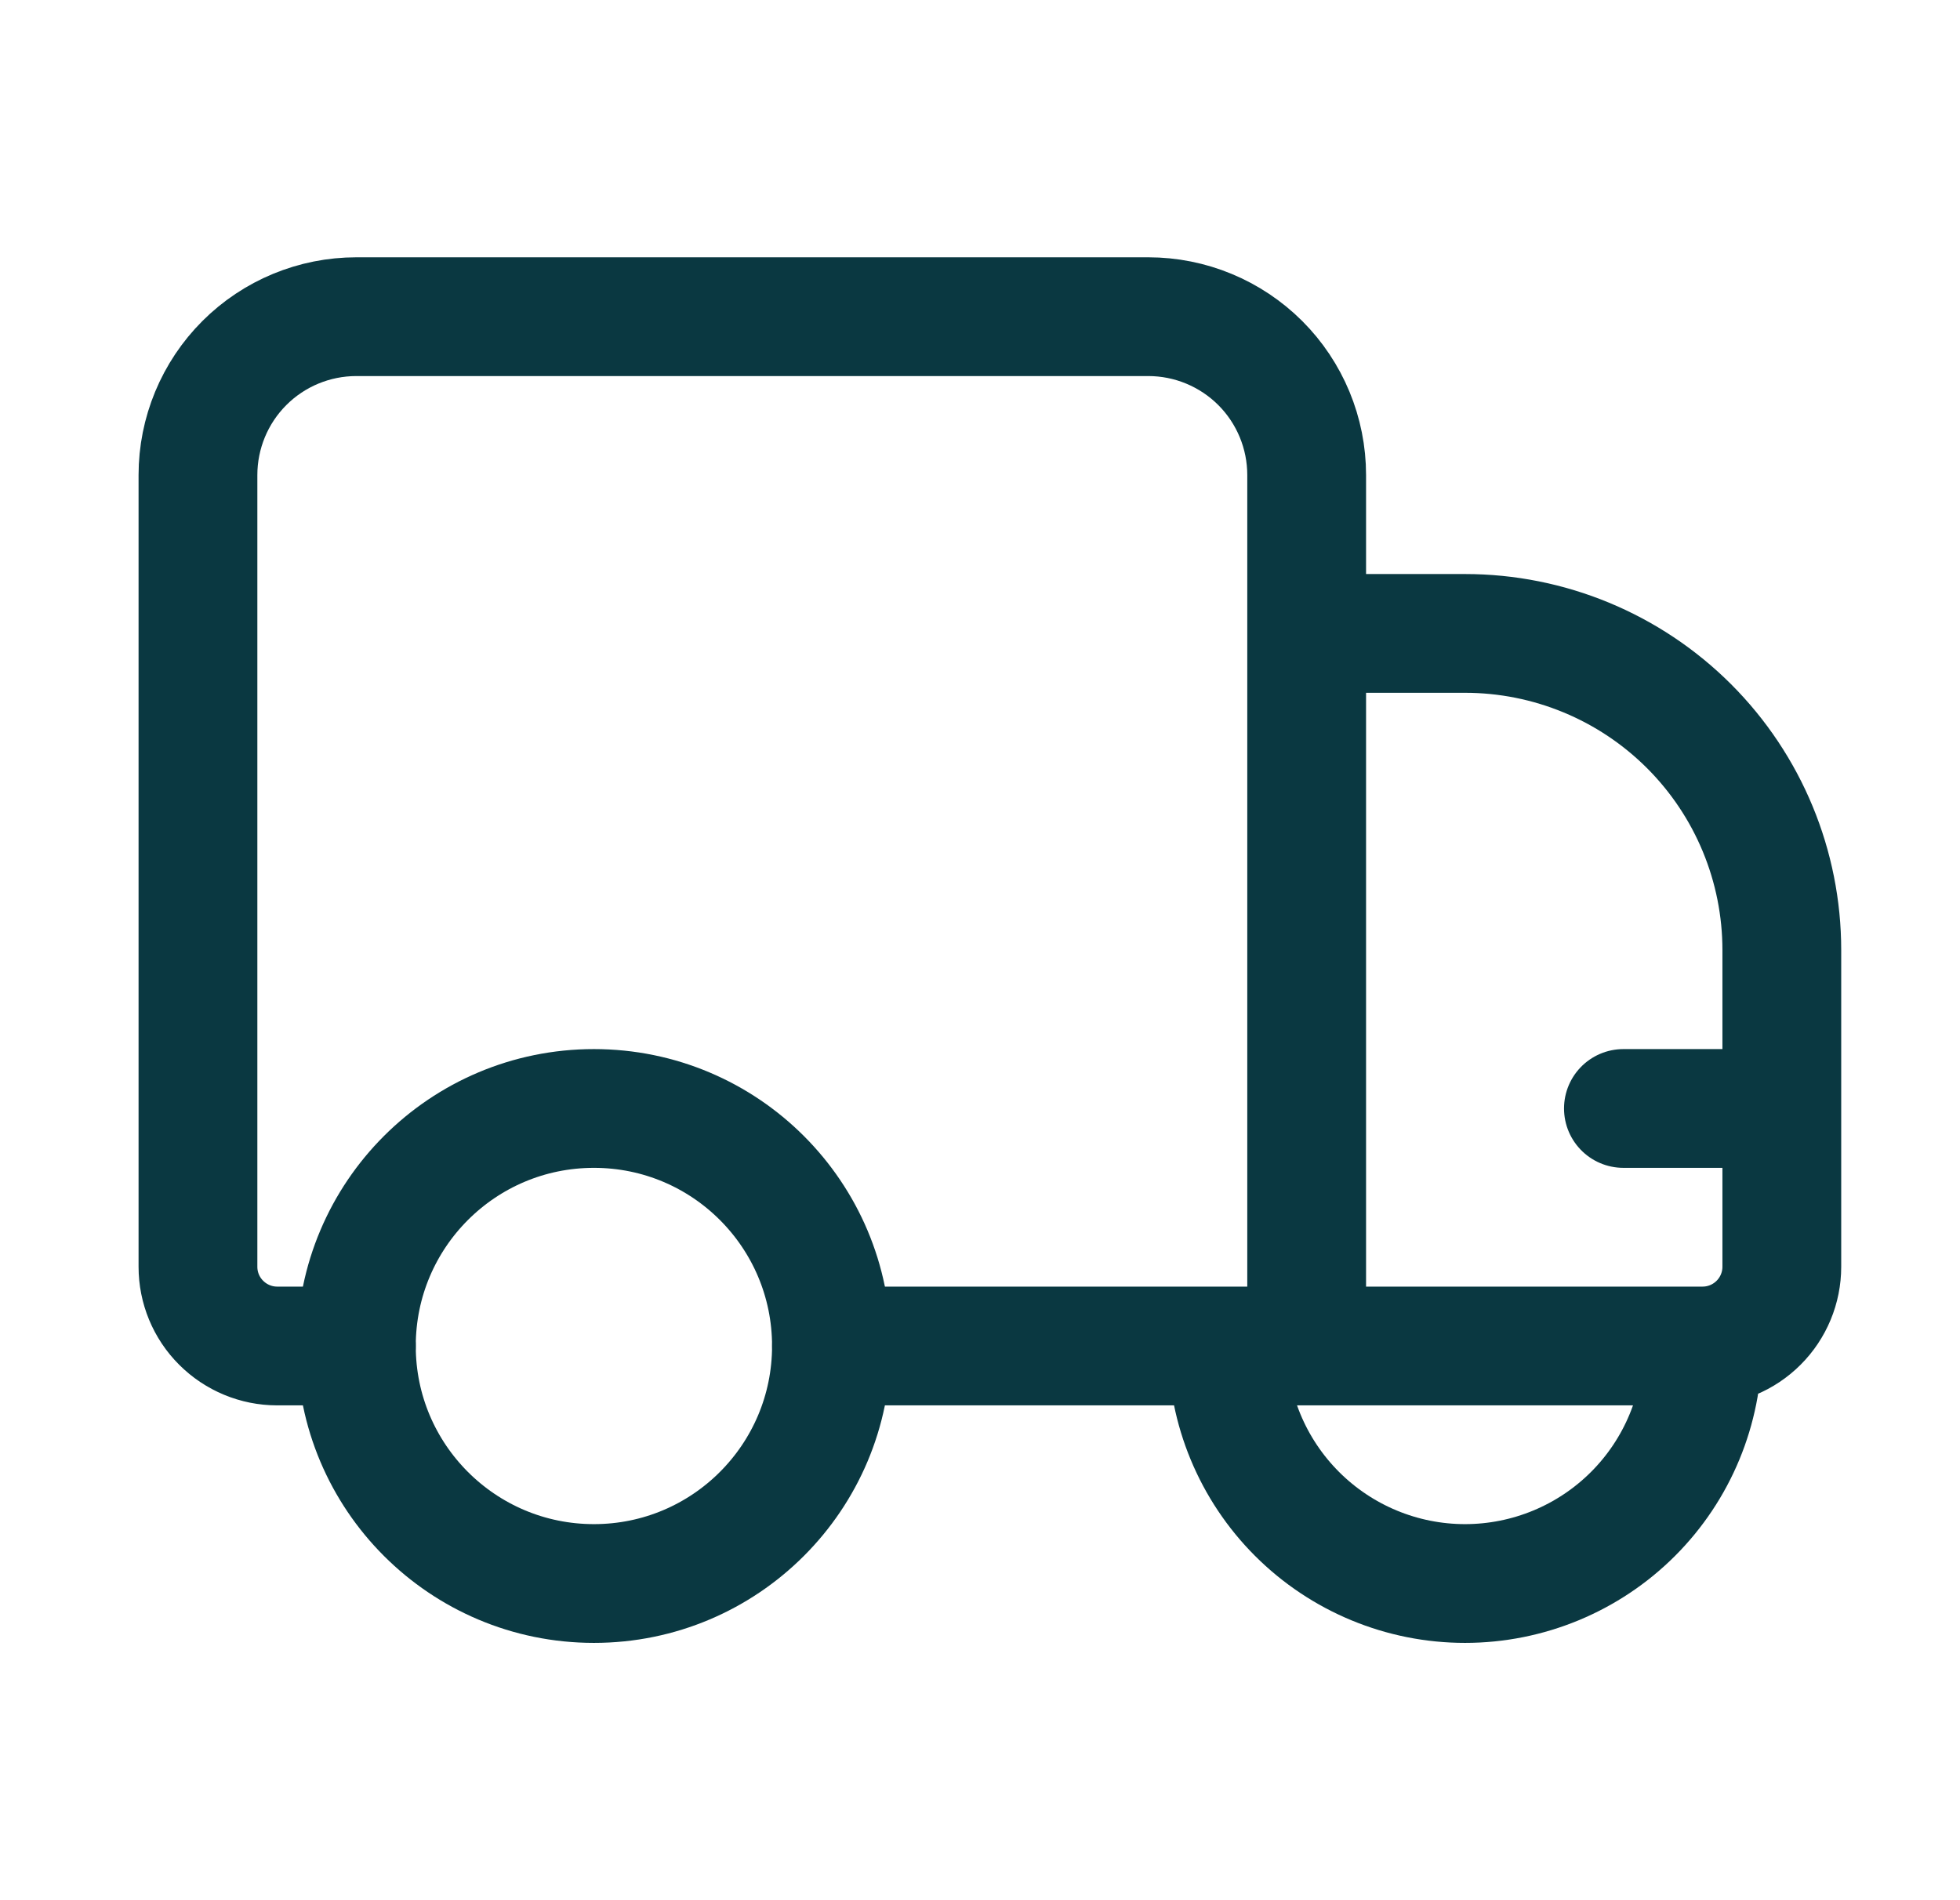
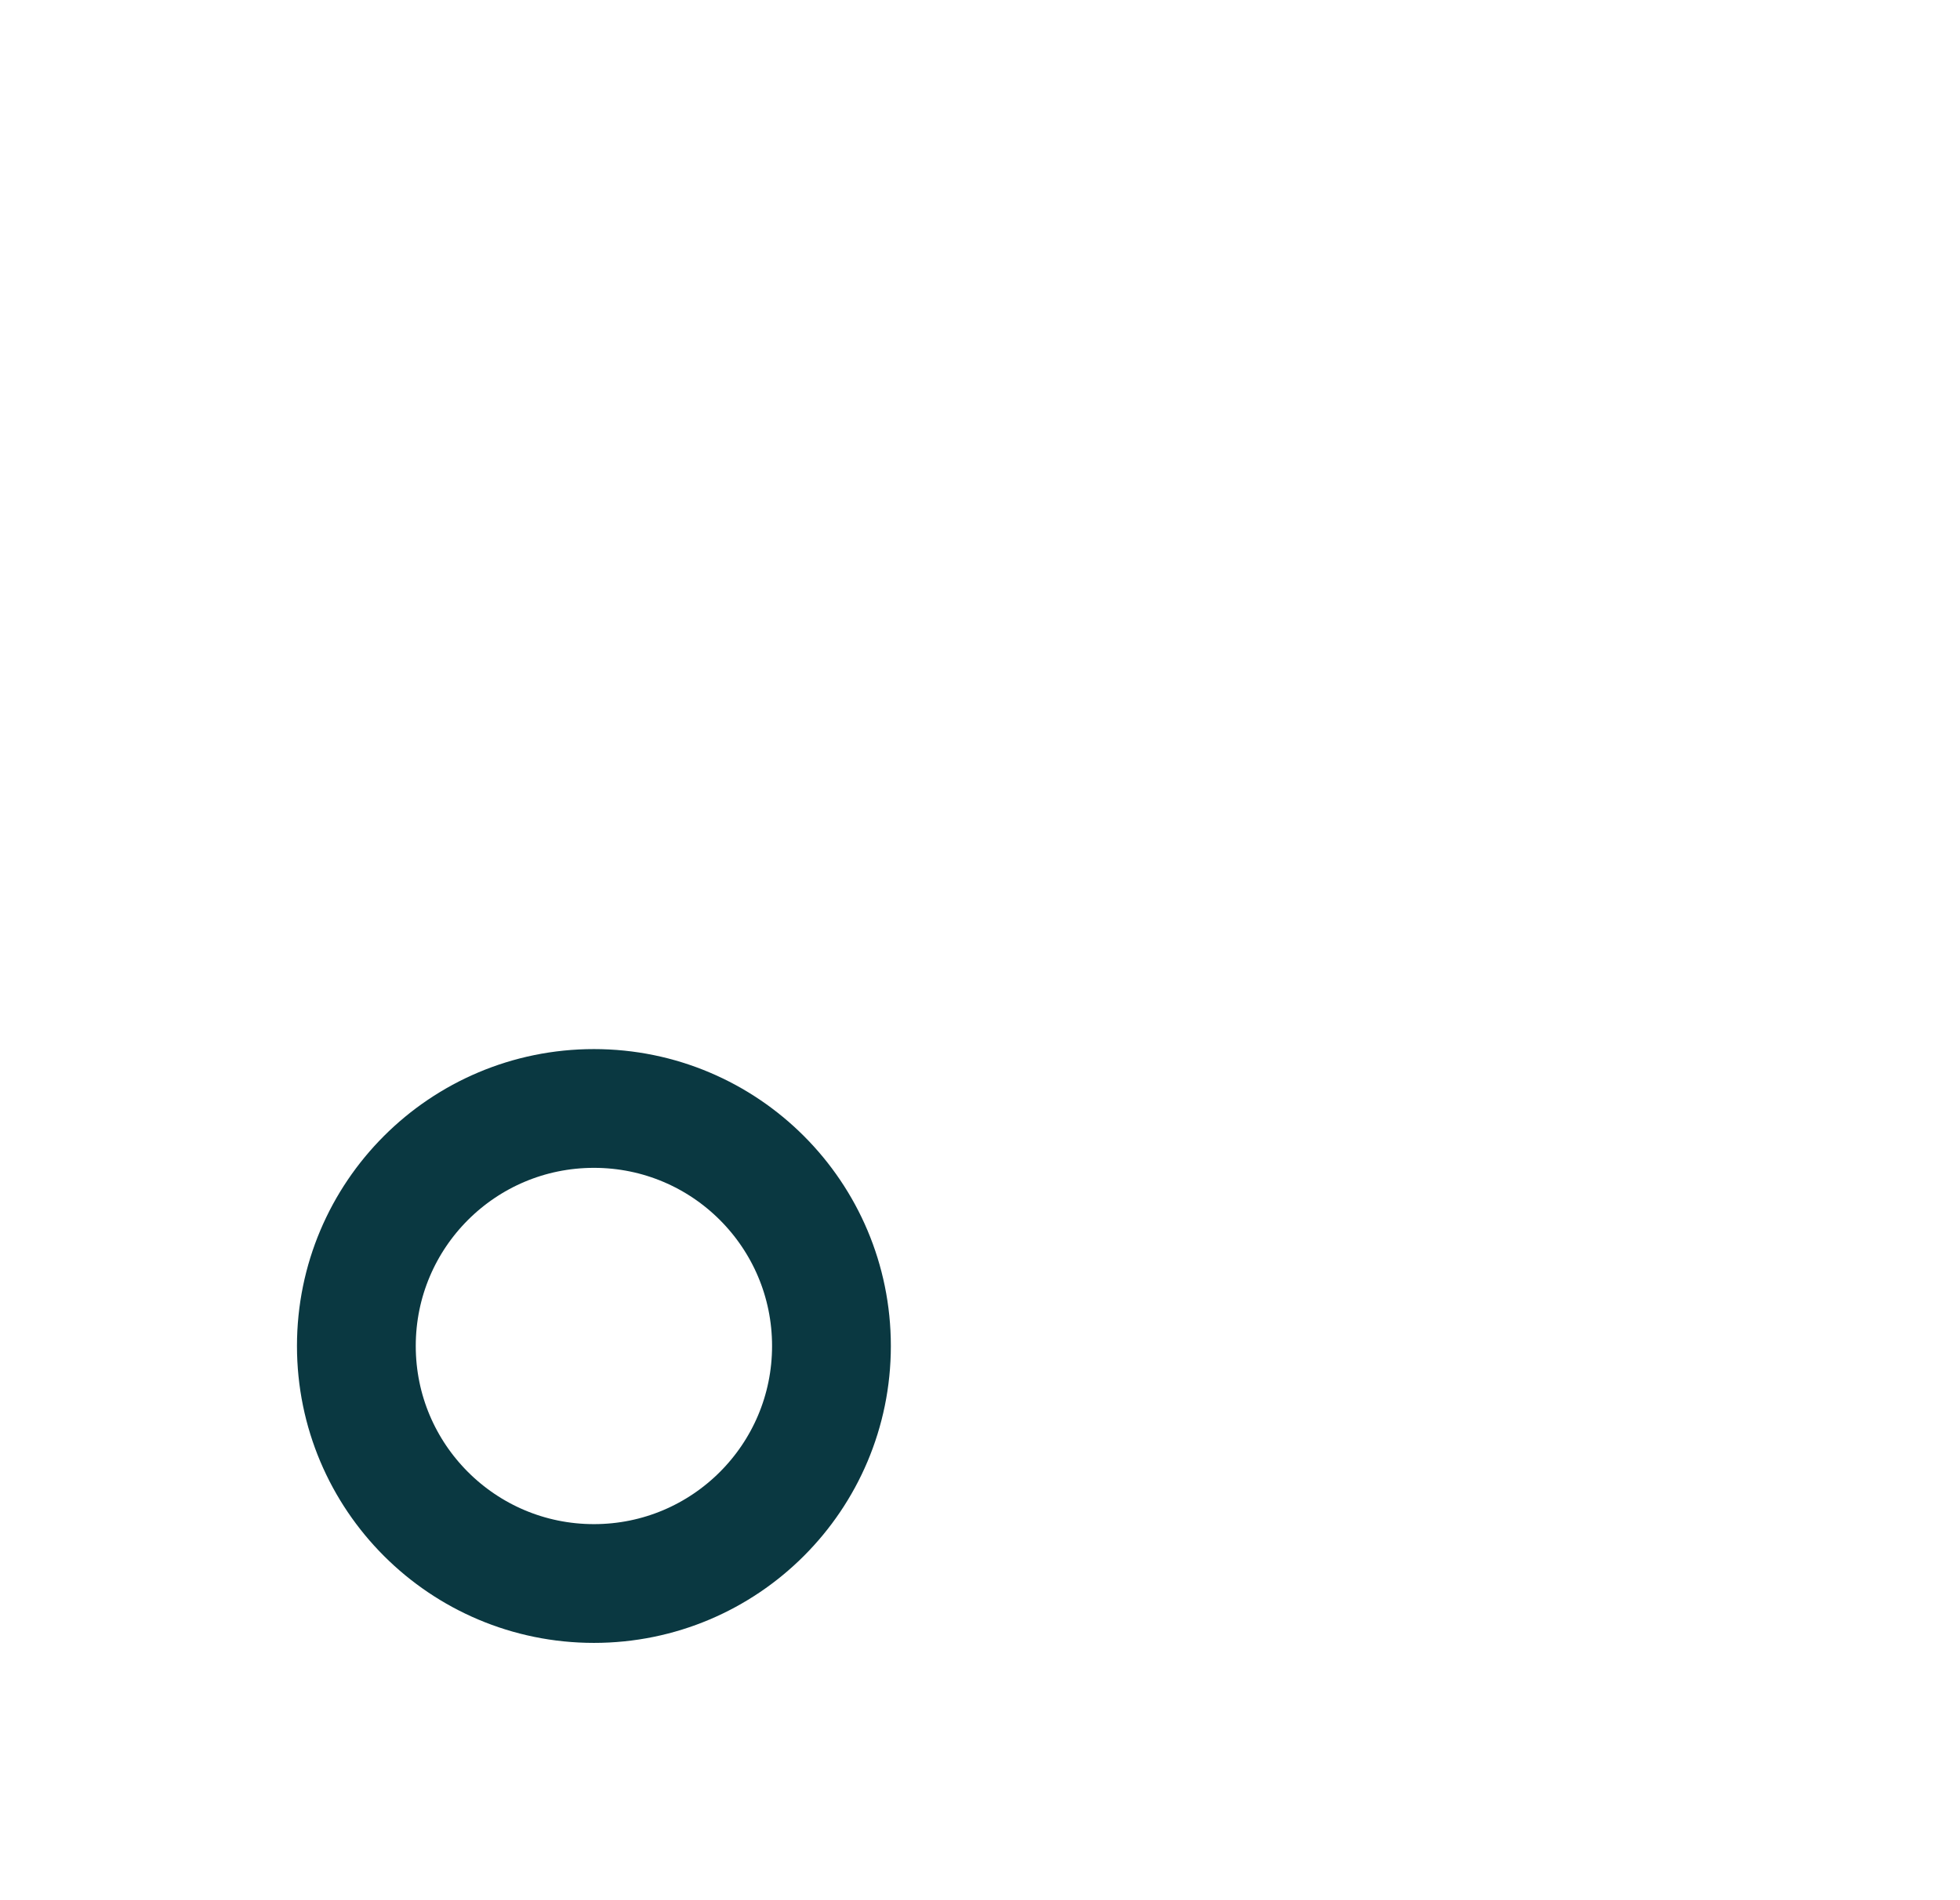
<svg xmlns="http://www.w3.org/2000/svg" width="33" height="32" viewBox="0 0 33 32" fill="none">
-   <path d="M14 22.667H22M22 22.667V8C22 7.293 21.719 6.614 21.219 6.114C20.718 5.614 20.04 5.333 19.333 5.333H6C5.292 5.333 4.614 5.614 4.114 6.114C3.614 6.614 3.333 7.293 3.333 8V21.333C3.333 21.687 3.473 22.026 3.724 22.276C3.974 22.526 4.313 22.667 4.666 22.667H6M22 22.667V10.667H24.666C26.081 10.667 27.437 11.229 28.438 12.229C29.438 13.229 30 14.585 30 16V21.333C30 21.687 29.859 22.026 29.609 22.276C29.359 22.526 29.02 22.667 28.666 22.667M22 22.667H28.666M28.666 22.667C28.666 23.727 28.245 24.745 27.495 25.495C26.745 26.245 25.727 26.667 24.666 26.667C23.605 26.667 22.588 26.245 21.838 25.495C21.088 24.745 20.666 23.727 20.666 22.667H28.666ZM30 18.667H27.333" stroke="#0A3841" stroke-width="2" stroke-linecap="round" stroke-linejoin="round" />
  <path d="M10 26.667C12.209 26.667 13.999 24.876 13.999 22.667C13.999 20.457 12.209 18.667 10 18.667C7.79 18.667 6 20.457 6 22.667C6 24.876 7.79 26.667 10 26.667Z" stroke="#0A3841" stroke-width="2" stroke-linecap="round" stroke-linejoin="round" />
</svg>